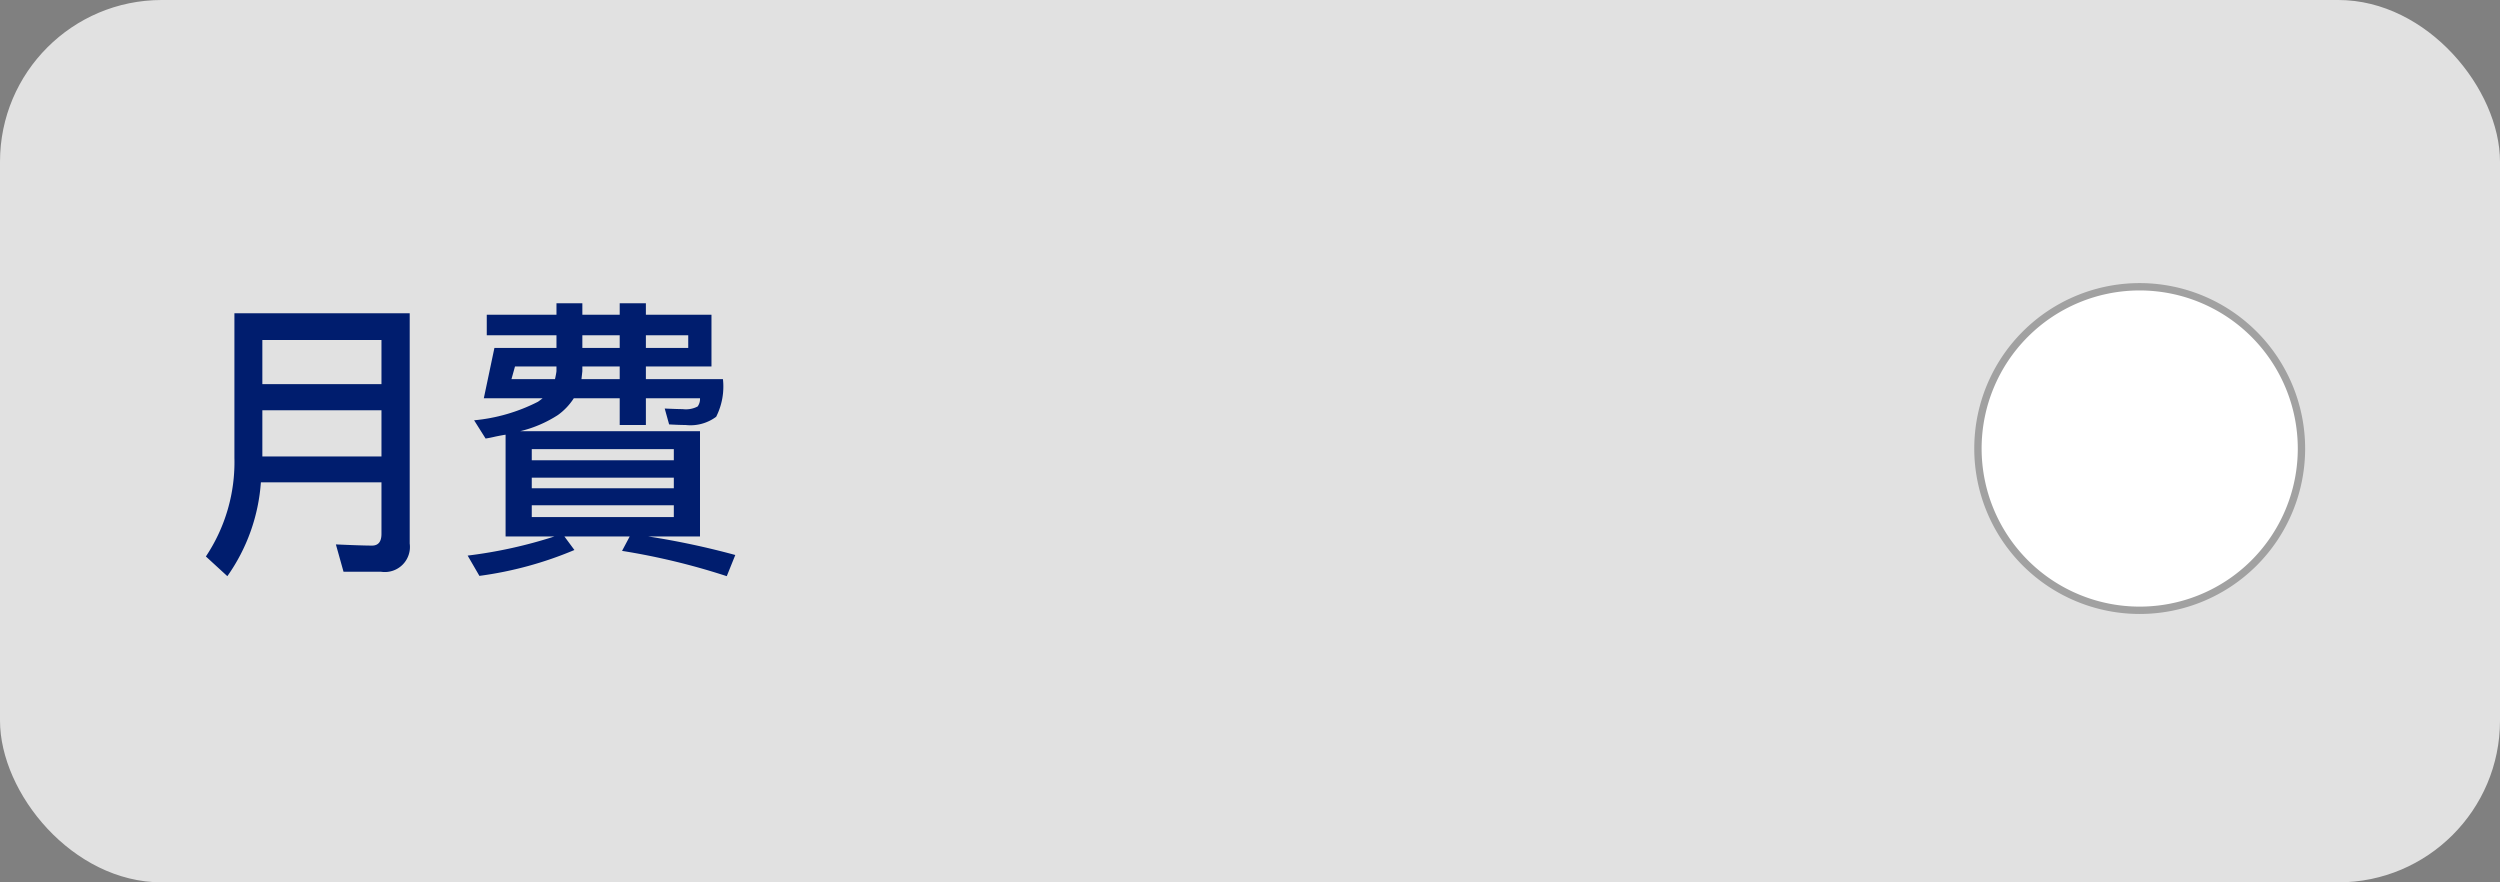
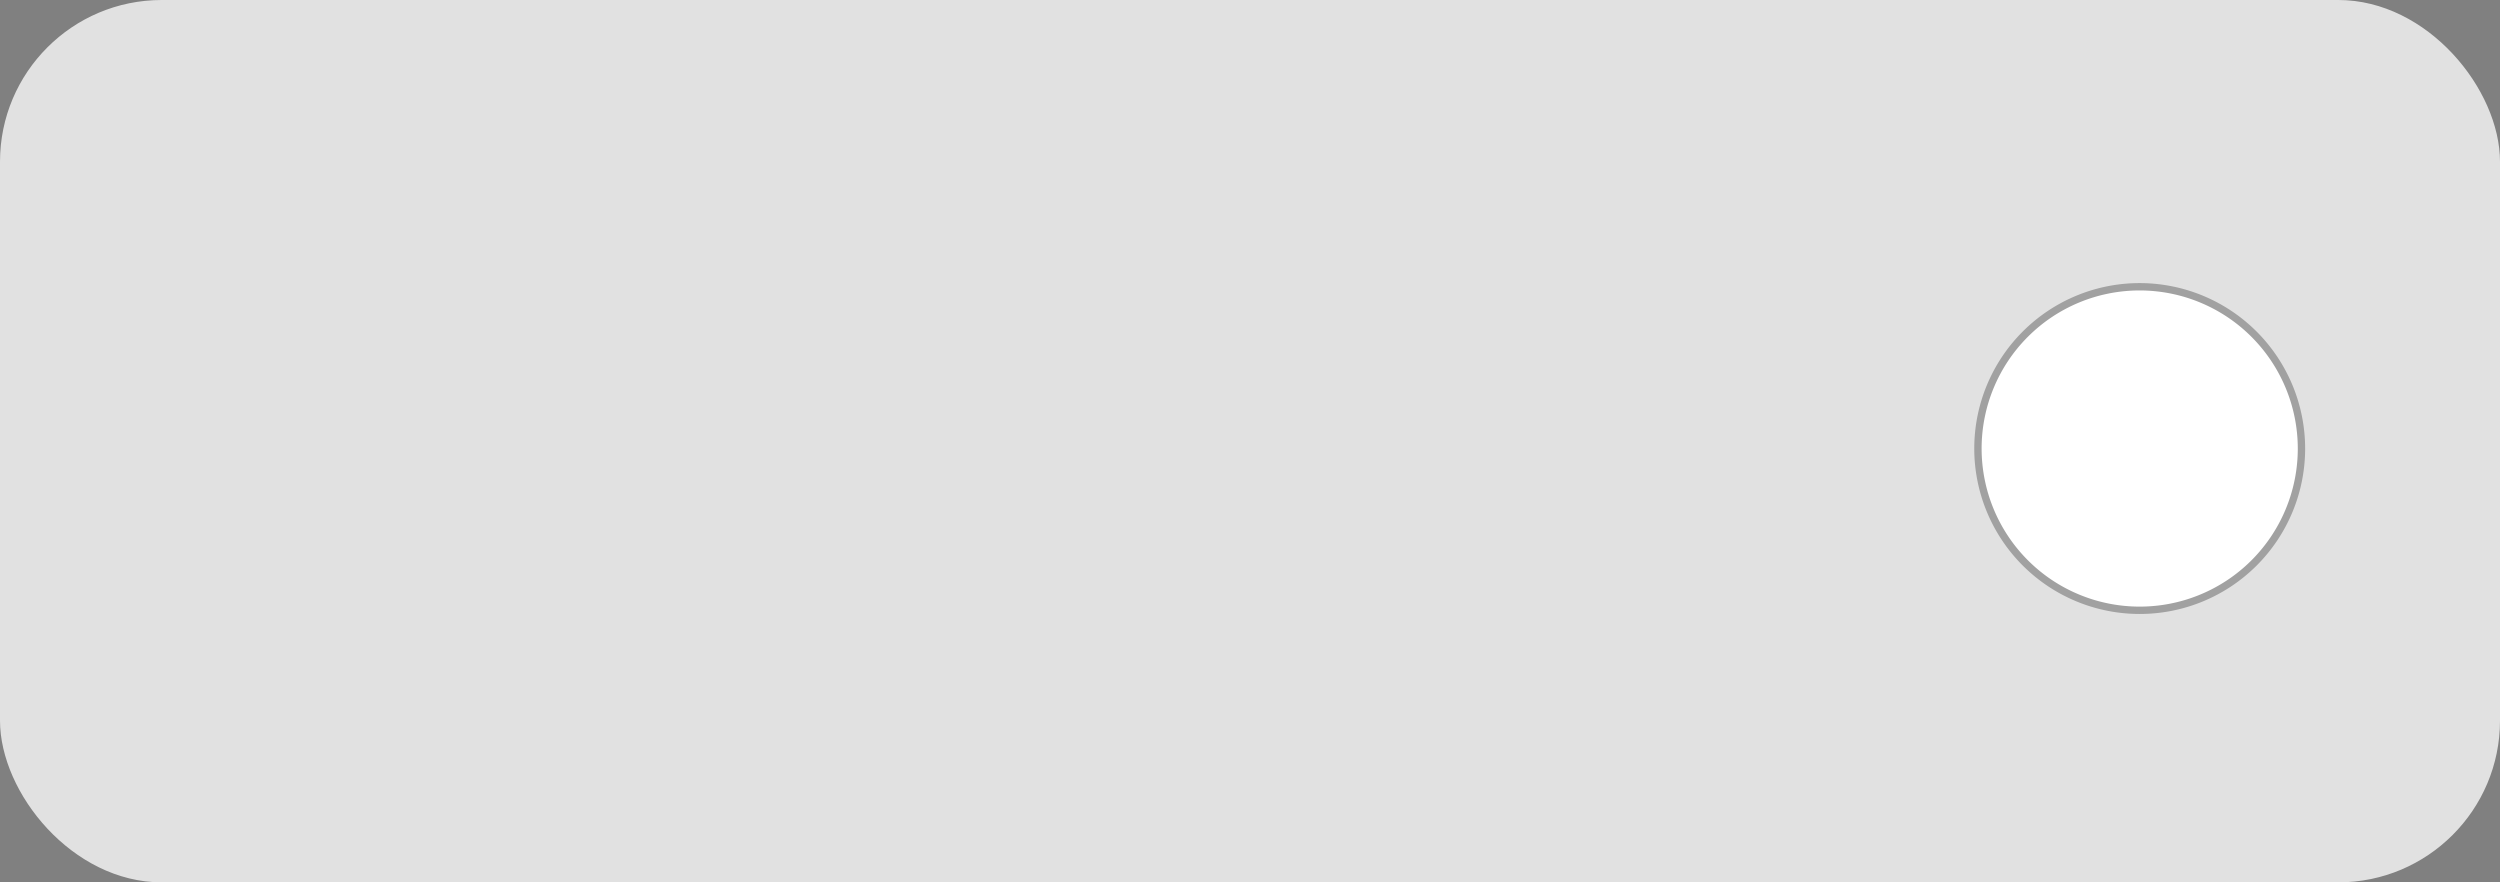
<svg xmlns="http://www.w3.org/2000/svg" width="170" height="60" viewBox="0 0 170 60">
  <rect x="0" y="0" width="170" height="60" fill="#808080" stroke="none" />
  <g id="Group_24480" data-name="Group 24480" transform="translate(-2146 -296)">
    <rect id="Rectangle_32011" data-name="Rectangle 32011" width="170" height="60" rx="11" transform="translate(2146 296)" fill="#e1e1e1" />
-     <path id="Path_32895" data-name="Path 32895" d="M6.48-9.1v3.14h8.1V-9.1Zm8.1-1.78v-3H6.48v3ZM6.38-4.2A12.573,12.573,0,0,1,4.1,2.18L2.64.84A11.553,11.553,0,0,0,4.58-5.88V-15.7H16.5V-.04a1.706,1.706,0,0,1-1.94,1.92H12L11.48.02Q13.24.1,13.94.1q.64,0,.64-.8V-4.2Zm17.28-7.88-.24.86h2.96q.08-.36.1-.54v-.32Zm4.58,0v.32l-.06.54h2.6v-.86Zm4.32,0v.86H37.8a4.567,4.567,0,0,1-.46,2.56,2.928,2.928,0,0,1-2.08.56q-.4,0-1.12-.04l-.3-1.08q.88.04,1.22.04a1.717,1.717,0,0,0,1.02-.18.875.875,0,0,0,.16-.56H32.56V-8.1H30.78V-9.92H27.66a4.174,4.174,0,0,1-1.08,1.14,8.294,8.294,0,0,1-2.56,1.1H36.24V-.52H32.72A53.374,53.374,0,0,1,38.64.74l-.58,1.44A46.355,46.355,0,0,0,30.94.46l.52-.98H27.02L27.7.4a25.144,25.144,0,0,1-6.46,1.76L20.44.78a31.572,31.572,0,0,0,5.9-1.3H23.02V-7.44q-.16.02-.66.12-.42.1-.7.14l-.78-1.24a11.954,11.954,0,0,0,4.34-1.26q.12-.08.32-.24h-4l.72-3.42h4.22v-.86H21.74v-1.4h4.74v-.78h1.76v.78h2.54v-.78h1.78v.78h4.46v3.52ZM28.24-14.2v.86h2.54v-.86Zm4.32,0v.86h2.88v-.86Zm1.9,12.36v-.8H24.8v.8ZM24.8-3.8h9.66v-.72H24.8Zm0-1.9h9.66v-.76H24.8Z" transform="translate(2157.36 333)" fill="#001d6e" />
    <path id="Path_32892" data-name="Path 32892" d="M16,5A11,11,0,1,0,27,16,11.012,11.012,0,0,0,16,5Z" transform="translate(2275.5 310.5)" fill="#fff" stroke="#a1a1a1" stroke-width="0.5" />
  </g>
</svg>